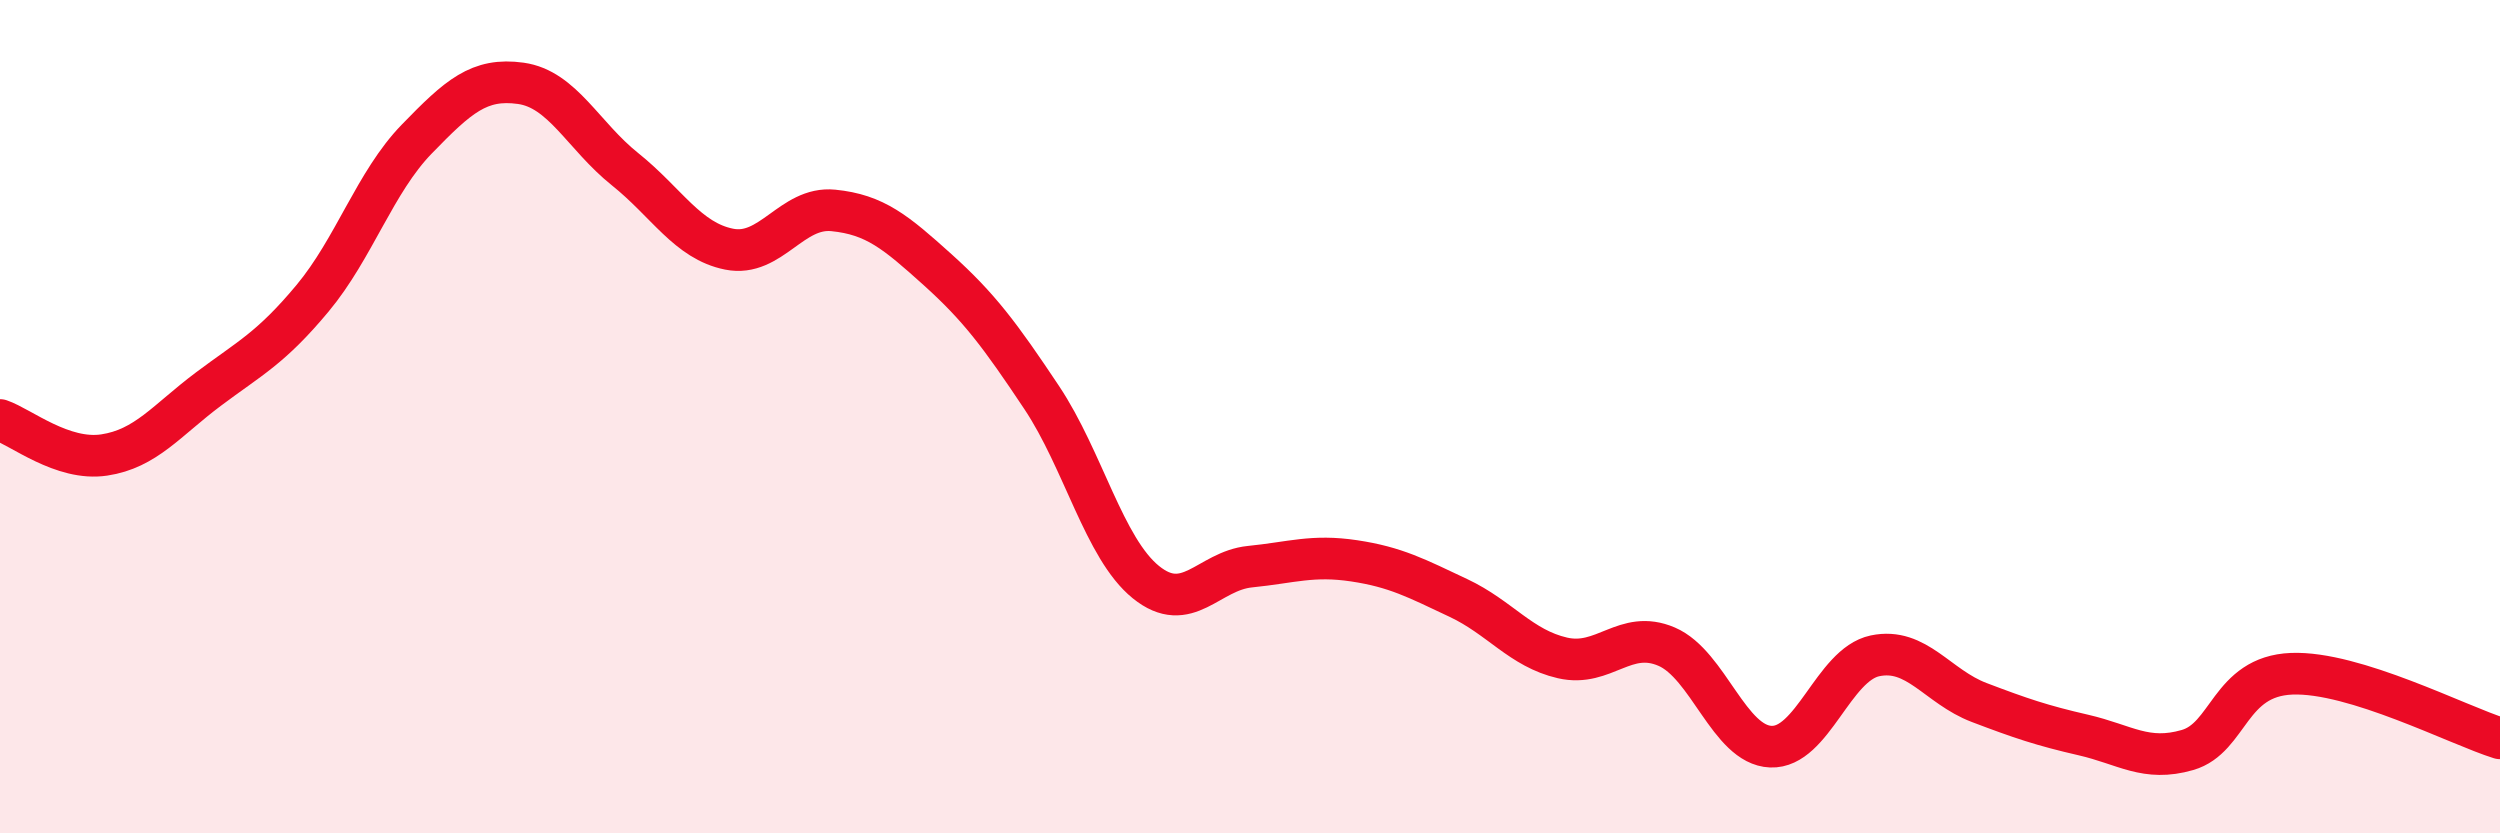
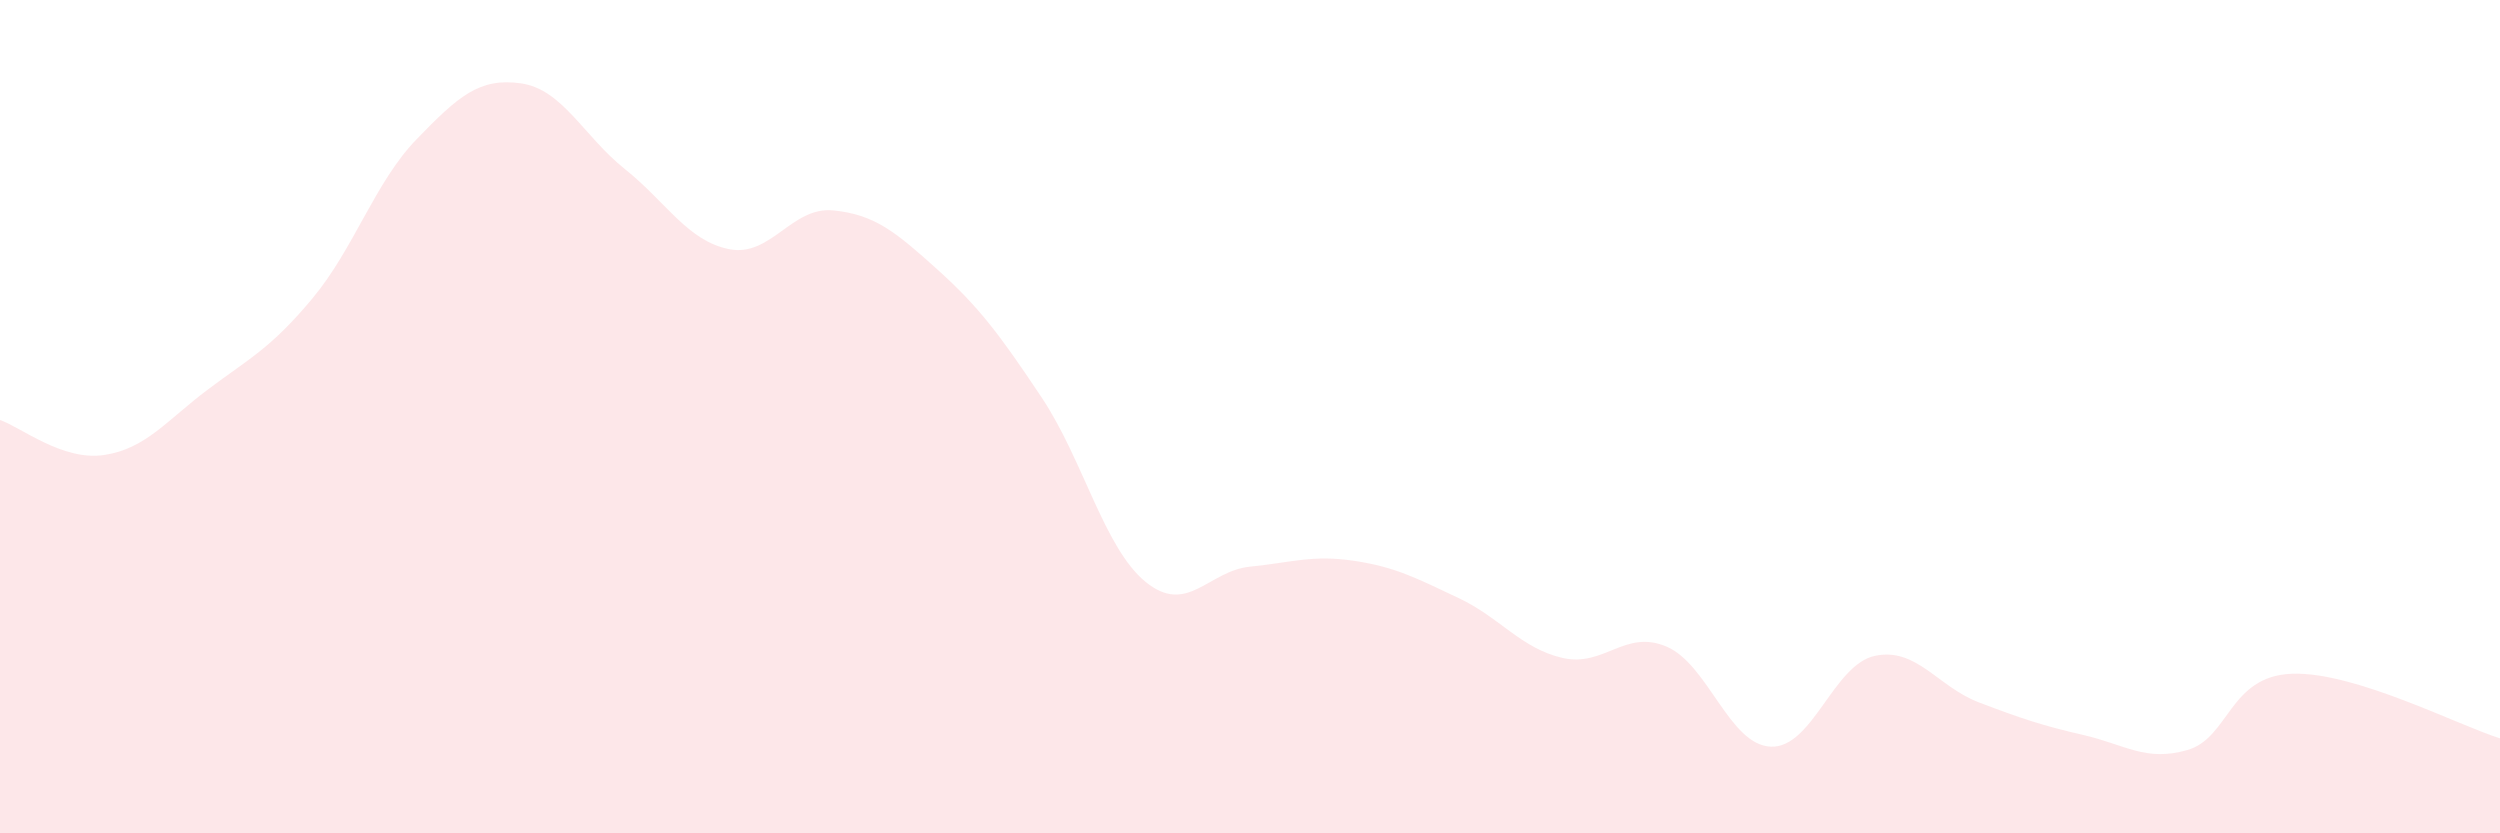
<svg xmlns="http://www.w3.org/2000/svg" width="60" height="20" viewBox="0 0 60 20">
  <path d="M 0,10.08 C 0.5,10.25 1.5,11.07 2.5,10.92 C 3.5,10.77 4,10.09 5,9.34 C 6,8.59 6.5,8.36 7.5,7.16 C 8.5,5.96 9,4.37 10,3.34 C 11,2.31 11.5,1.86 12.5,2 C 13.5,2.14 14,3.26 15,4.06 C 16,4.86 16.5,5.78 17.5,5.98 C 18.5,6.18 19,4.95 20,5.05 C 21,5.15 21.5,5.57 22.5,6.47 C 23.5,7.37 24,8.04 25,9.54 C 26,11.04 26.5,13.16 27.5,13.97 C 28.5,14.78 29,13.7 30,13.6 C 31,13.5 31.5,13.31 32.5,13.46 C 33.5,13.61 34,13.88 35,14.35 C 36,14.82 36.5,15.56 37.5,15.79 C 38.5,16.02 39,15.09 40,15.52 C 41,15.95 41.5,17.88 42.5,17.92 C 43.5,17.96 44,15.95 45,15.74 C 46,15.53 46.5,16.48 47.5,16.86 C 48.5,17.24 49,17.41 50,17.64 C 51,17.87 51.5,18.29 52.5,18 C 53.5,17.71 53.5,16.23 55,16.17 C 56.5,16.11 59,17.41 60,17.72L60 20L0 20Z" fill="#EB0A25" opacity="0.1" stroke-linecap="round" stroke-linejoin="round" />
-   <path d="M 0,10.08 C 0.5,10.25 1.5,11.07 2.5,10.92 C 3.5,10.77 4,10.09 5,9.34 C 6,8.59 6.5,8.36 7.5,7.16 C 8.5,5.96 9,4.37 10,3.34 C 11,2.31 11.5,1.86 12.5,2 C 13.5,2.14 14,3.26 15,4.06 C 16,4.86 16.5,5.78 17.5,5.98 C 18.5,6.18 19,4.95 20,5.05 C 21,5.15 21.5,5.57 22.5,6.47 C 23.5,7.37 24,8.04 25,9.54 C 26,11.04 26.5,13.16 27.5,13.97 C 28.5,14.78 29,13.7 30,13.6 C 31,13.5 31.5,13.31 32.5,13.46 C 33.5,13.61 34,13.88 35,14.35 C 36,14.82 36.5,15.56 37.5,15.79 C 38.5,16.02 39,15.09 40,15.52 C 41,15.95 41.5,17.88 42.5,17.92 C 43.5,17.96 44,15.95 45,15.74 C 46,15.53 46.5,16.48 47.5,16.86 C 48.5,17.24 49,17.41 50,17.64 C 51,17.87 51.5,18.29 52.5,18 C 53.5,17.71 53.5,16.23 55,16.17 C 56.5,16.11 59,17.41 60,17.72" stroke="#EB0A25" stroke-width="1" fill="none" stroke-linecap="round" stroke-linejoin="round" />
</svg>